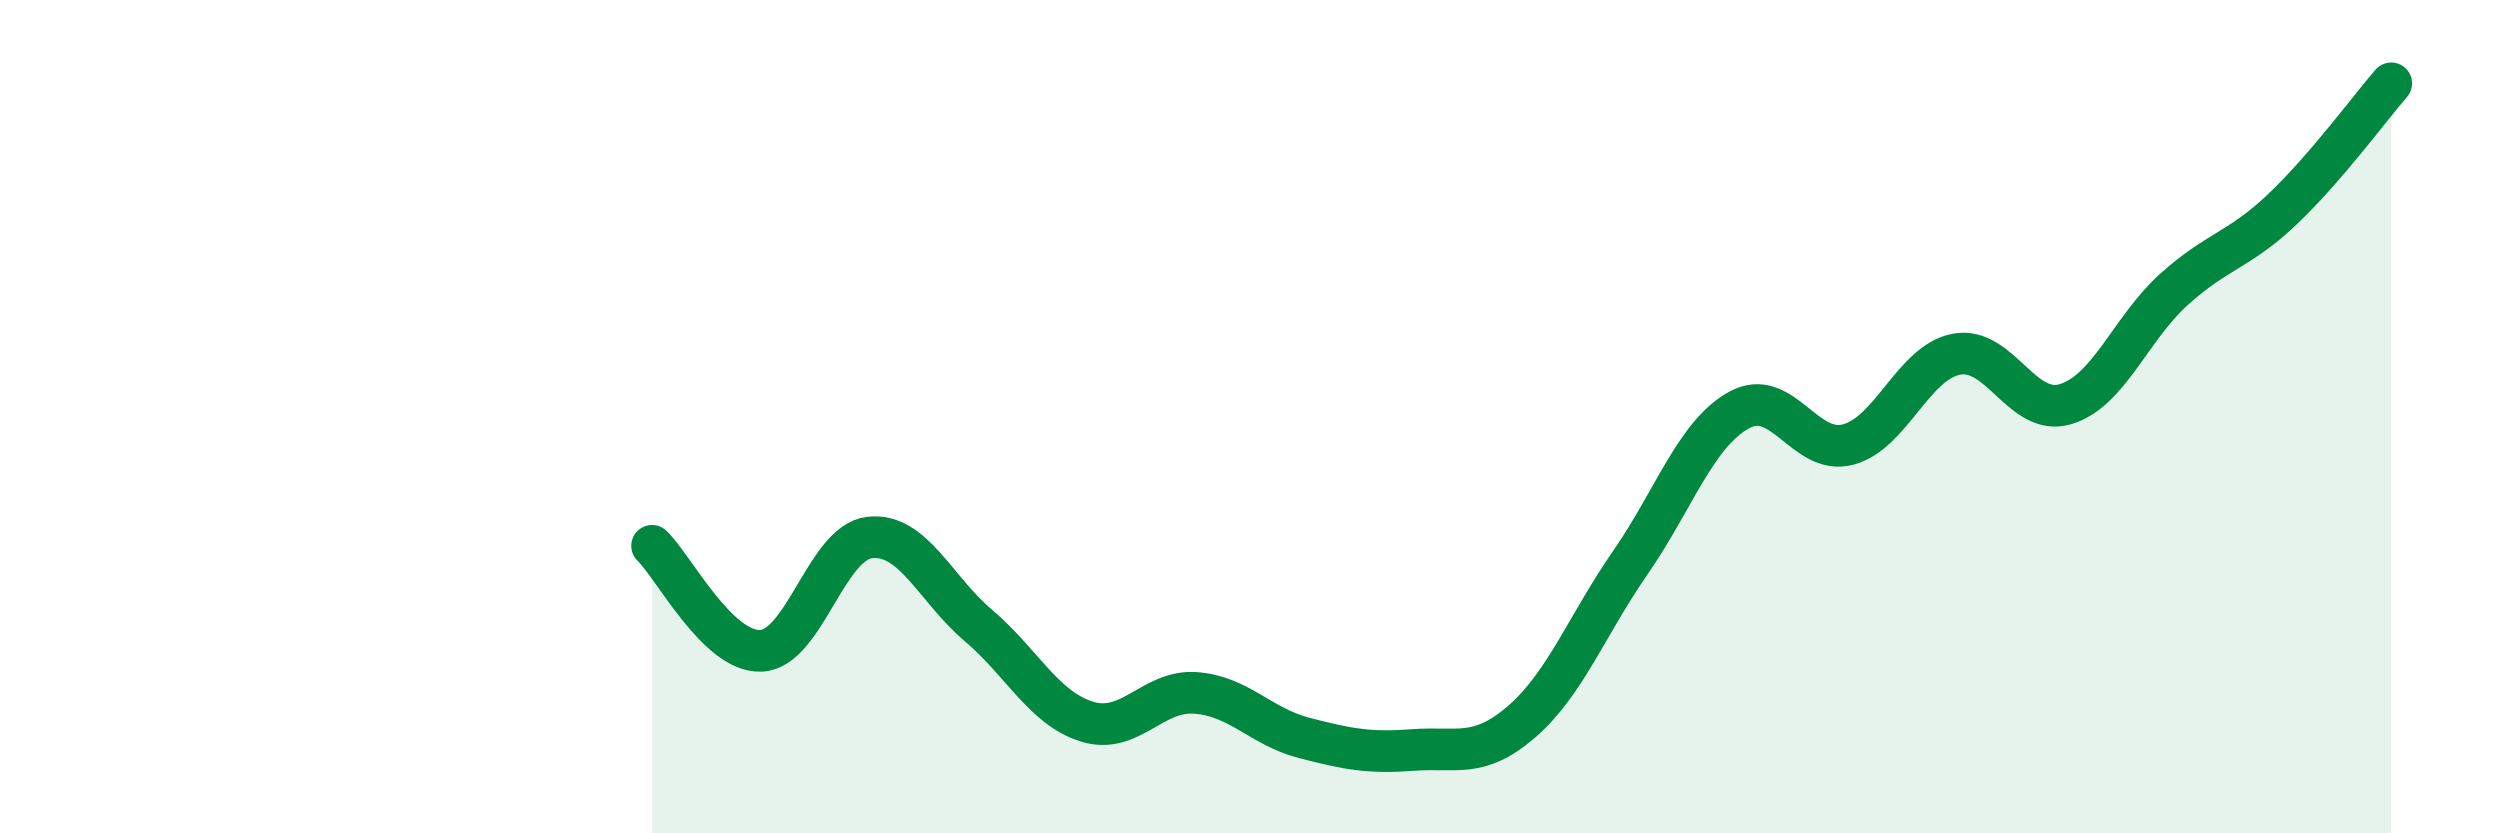
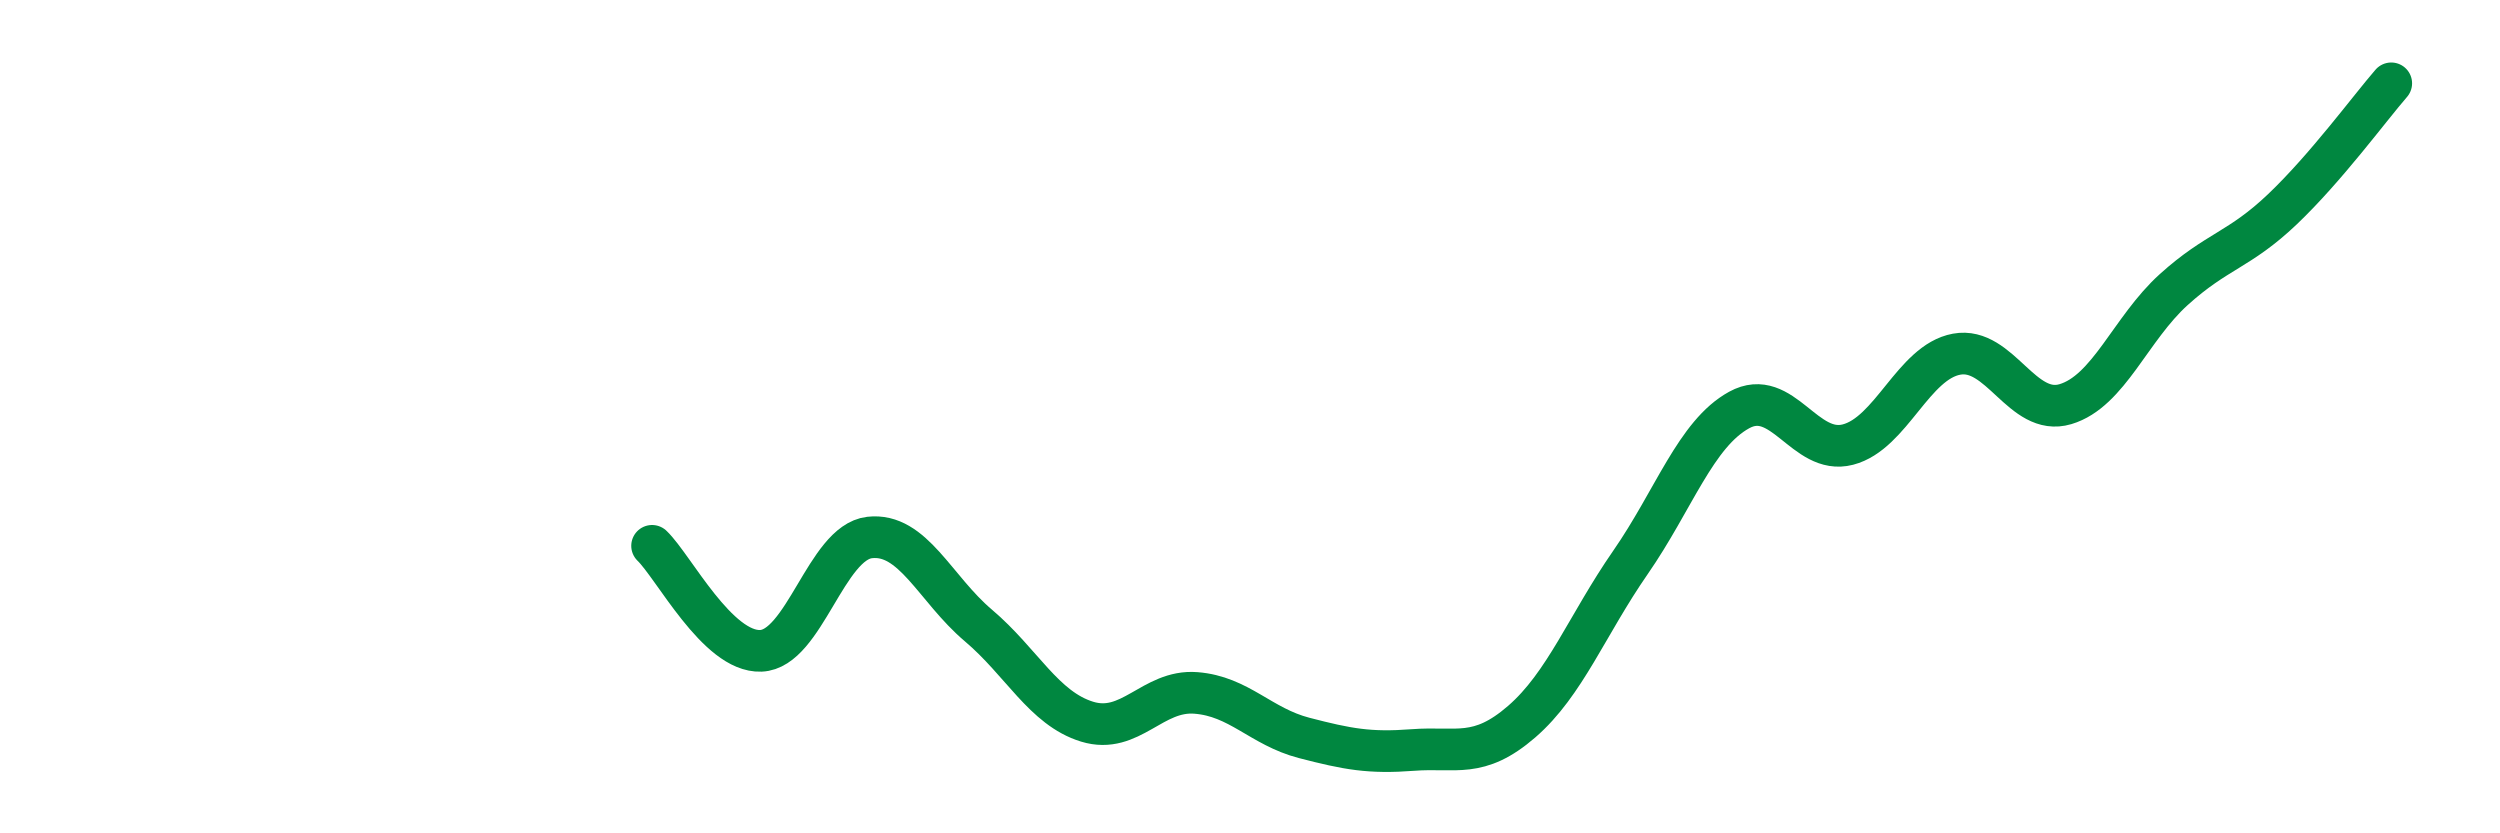
<svg xmlns="http://www.w3.org/2000/svg" width="60" height="20" viewBox="0 0 60 20">
-   <path d="M 15.65,13.1 C 16.17,13.6 17.22,15.66 18.26,15.62 C 19.3,15.58 19.83,13.02 20.87,12.9 C 21.91,12.78 22.44,14.13 23.48,15.01 C 24.52,15.89 25.05,17 26.09,17.32 C 27.13,17.64 27.66,16.55 28.7,16.63 C 29.74,16.71 30.26,17.44 31.3,17.71 C 32.34,17.98 32.87,18.08 33.91,18 C 34.95,17.92 35.48,18.22 36.52,17.32 C 37.56,16.42 38.09,15 39.13,13.5 C 40.17,12 40.7,10.41 41.74,9.84 C 42.78,9.27 43.31,10.94 44.35,10.67 C 45.39,10.4 45.92,8.69 46.96,8.5 C 48,8.31 48.53,10.01 49.57,9.7 C 50.61,9.39 51.13,7.89 52.17,6.95 C 53.21,6.01 53.74,6.01 54.78,5.02 C 55.82,4.03 56.87,2.6 57.39,2L57.39 20L15.65 20Z" fill="#008740" opacity="0.1" stroke-linecap="round" stroke-linejoin="round" />
  <path d="M 15.65,13.1 C 16.17,13.6 17.22,15.66 18.26,15.62 C 19.3,15.58 19.83,13.02 20.87,12.9 C 21.91,12.78 22.44,14.13 23.48,15.01 C 24.52,15.89 25.05,17 26.09,17.32 C 27.13,17.64 27.66,16.55 28.7,16.63 C 29.74,16.71 30.26,17.44 31.3,17.71 C 32.34,17.98 32.87,18.08 33.91,18 C 34.95,17.92 35.48,18.22 36.52,17.32 C 37.56,16.42 38.09,15 39.13,13.5 C 40.17,12 40.7,10.41 41.74,9.84 C 42.78,9.27 43.31,10.94 44.35,10.67 C 45.39,10.4 45.92,8.69 46.96,8.5 C 48,8.31 48.53,10.01 49.57,9.7 C 50.61,9.39 51.13,7.89 52.17,6.95 C 53.21,6.01 53.74,6.01 54.78,5.02 C 55.82,4.03 56.87,2.6 57.39,2" stroke="#008740" stroke-width="1" fill="none" stroke-linecap="round" stroke-linejoin="round" />
</svg>